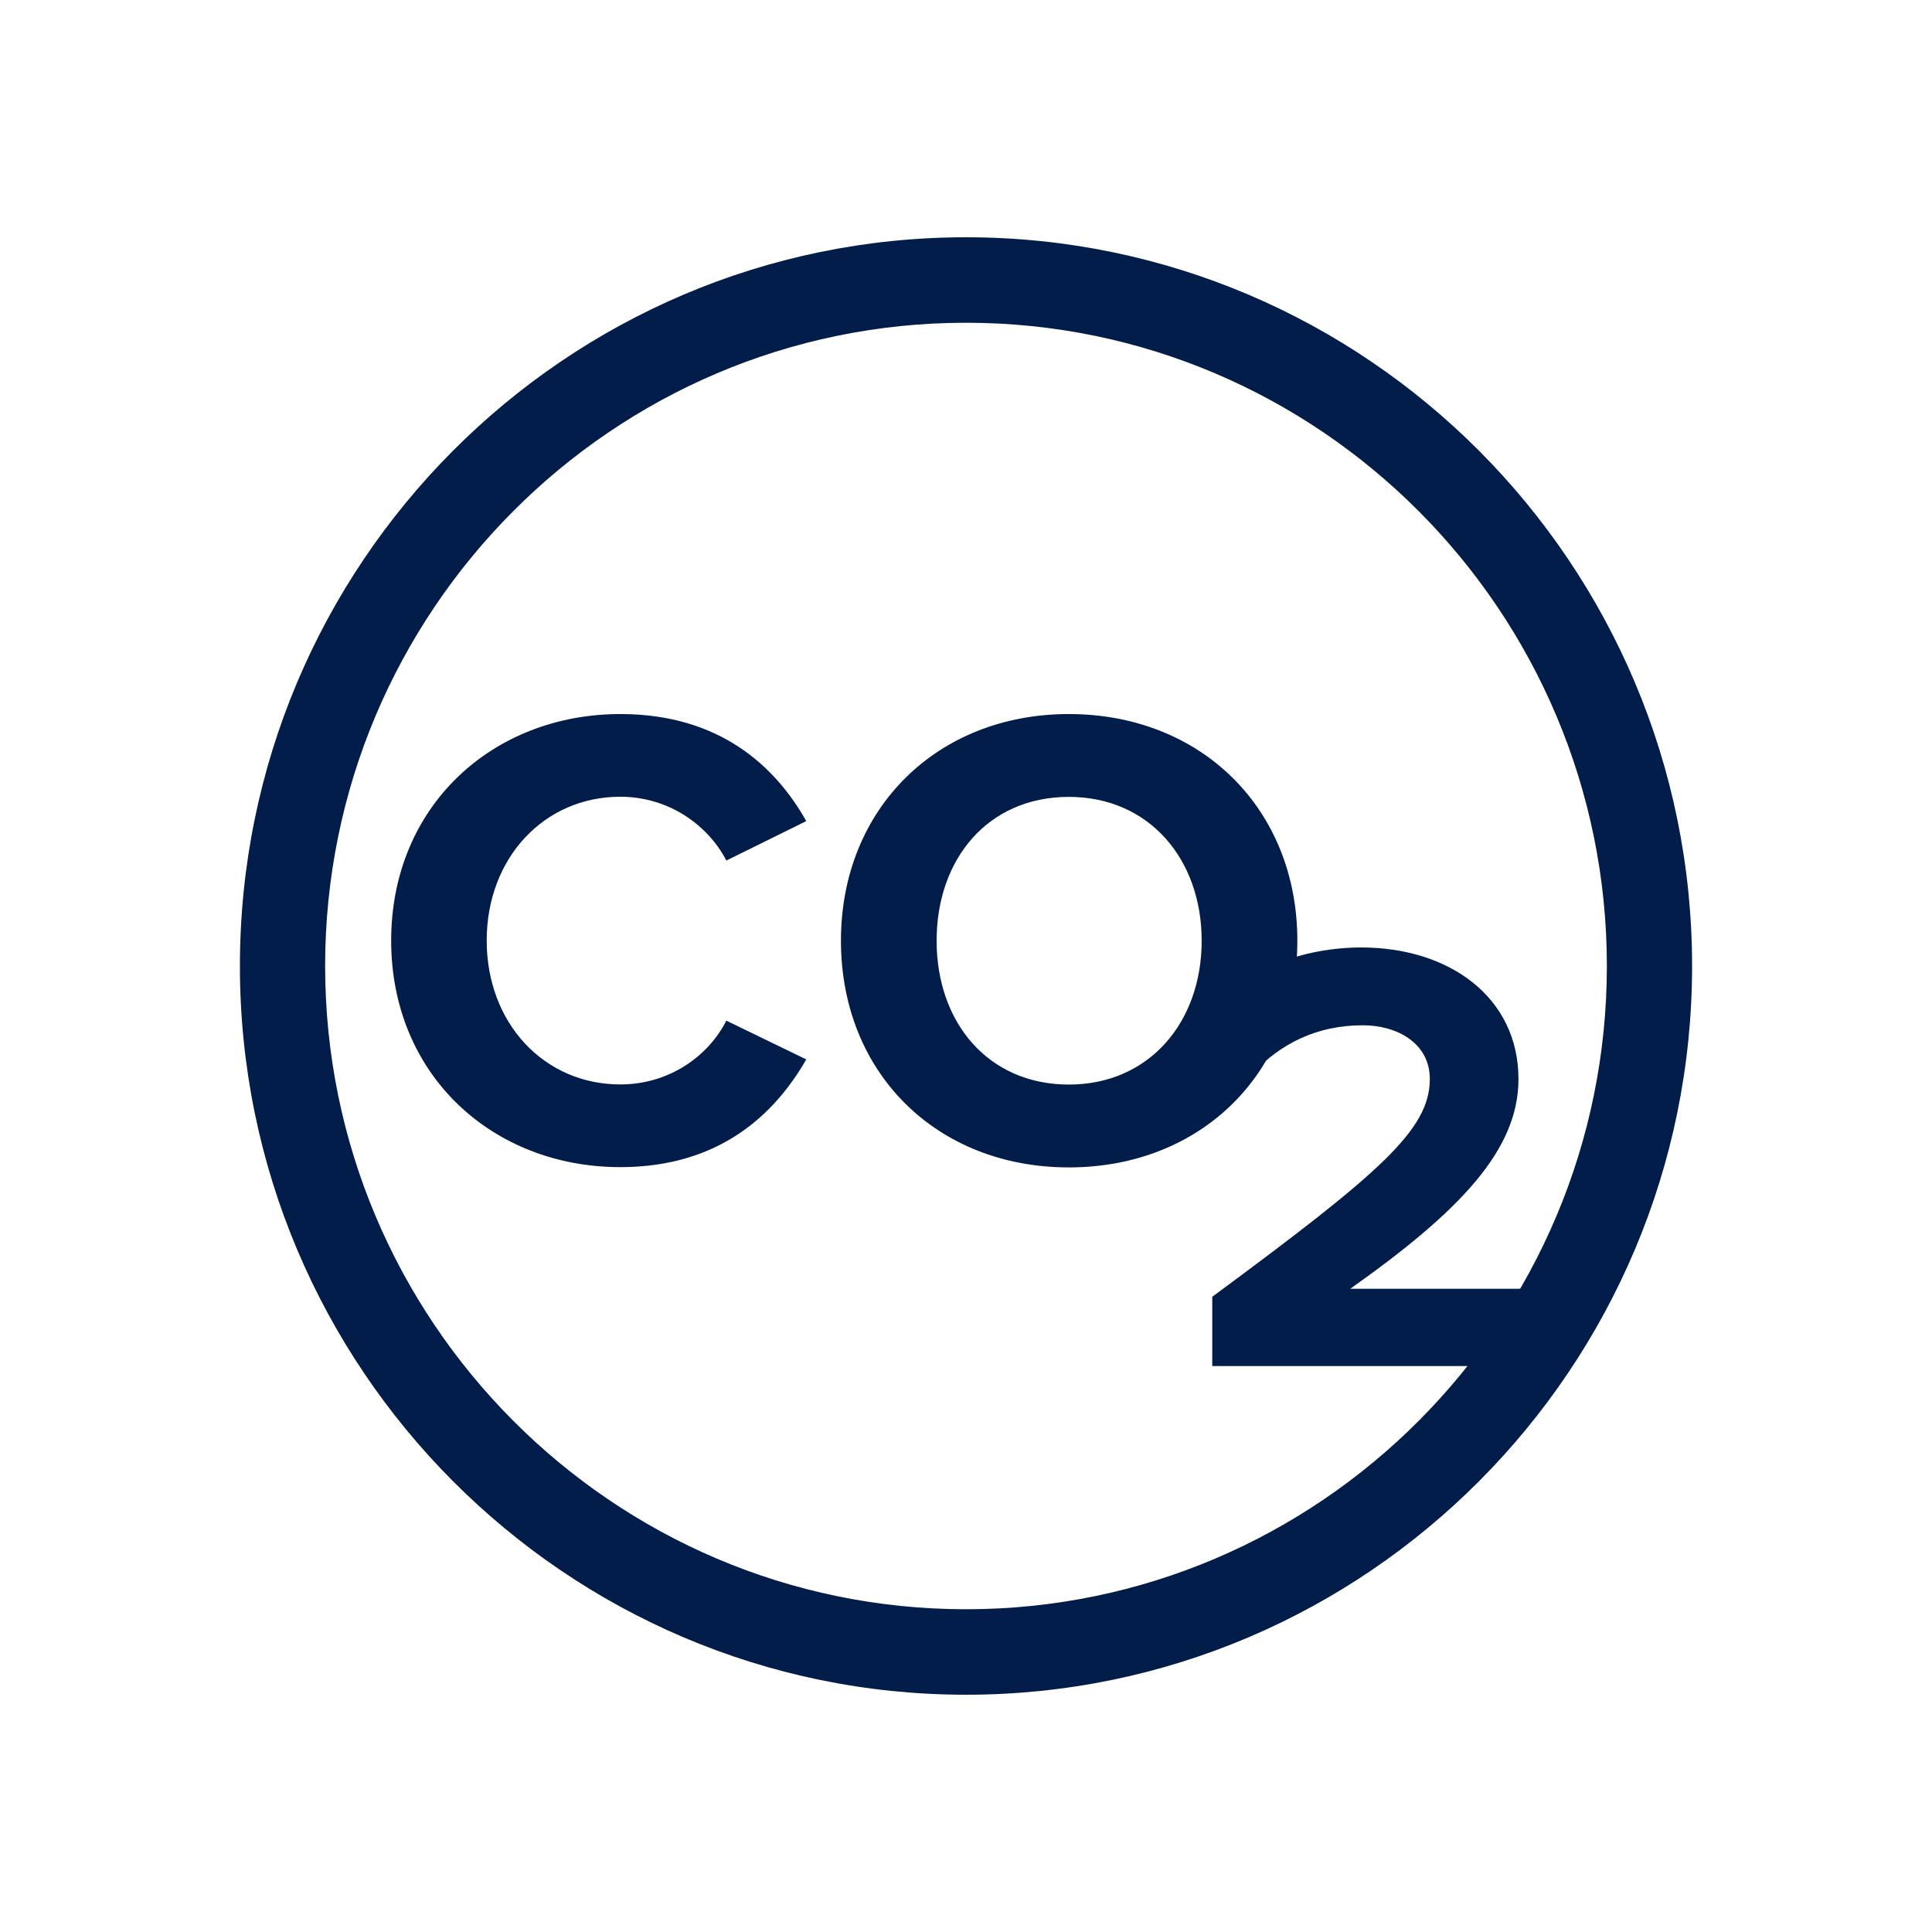
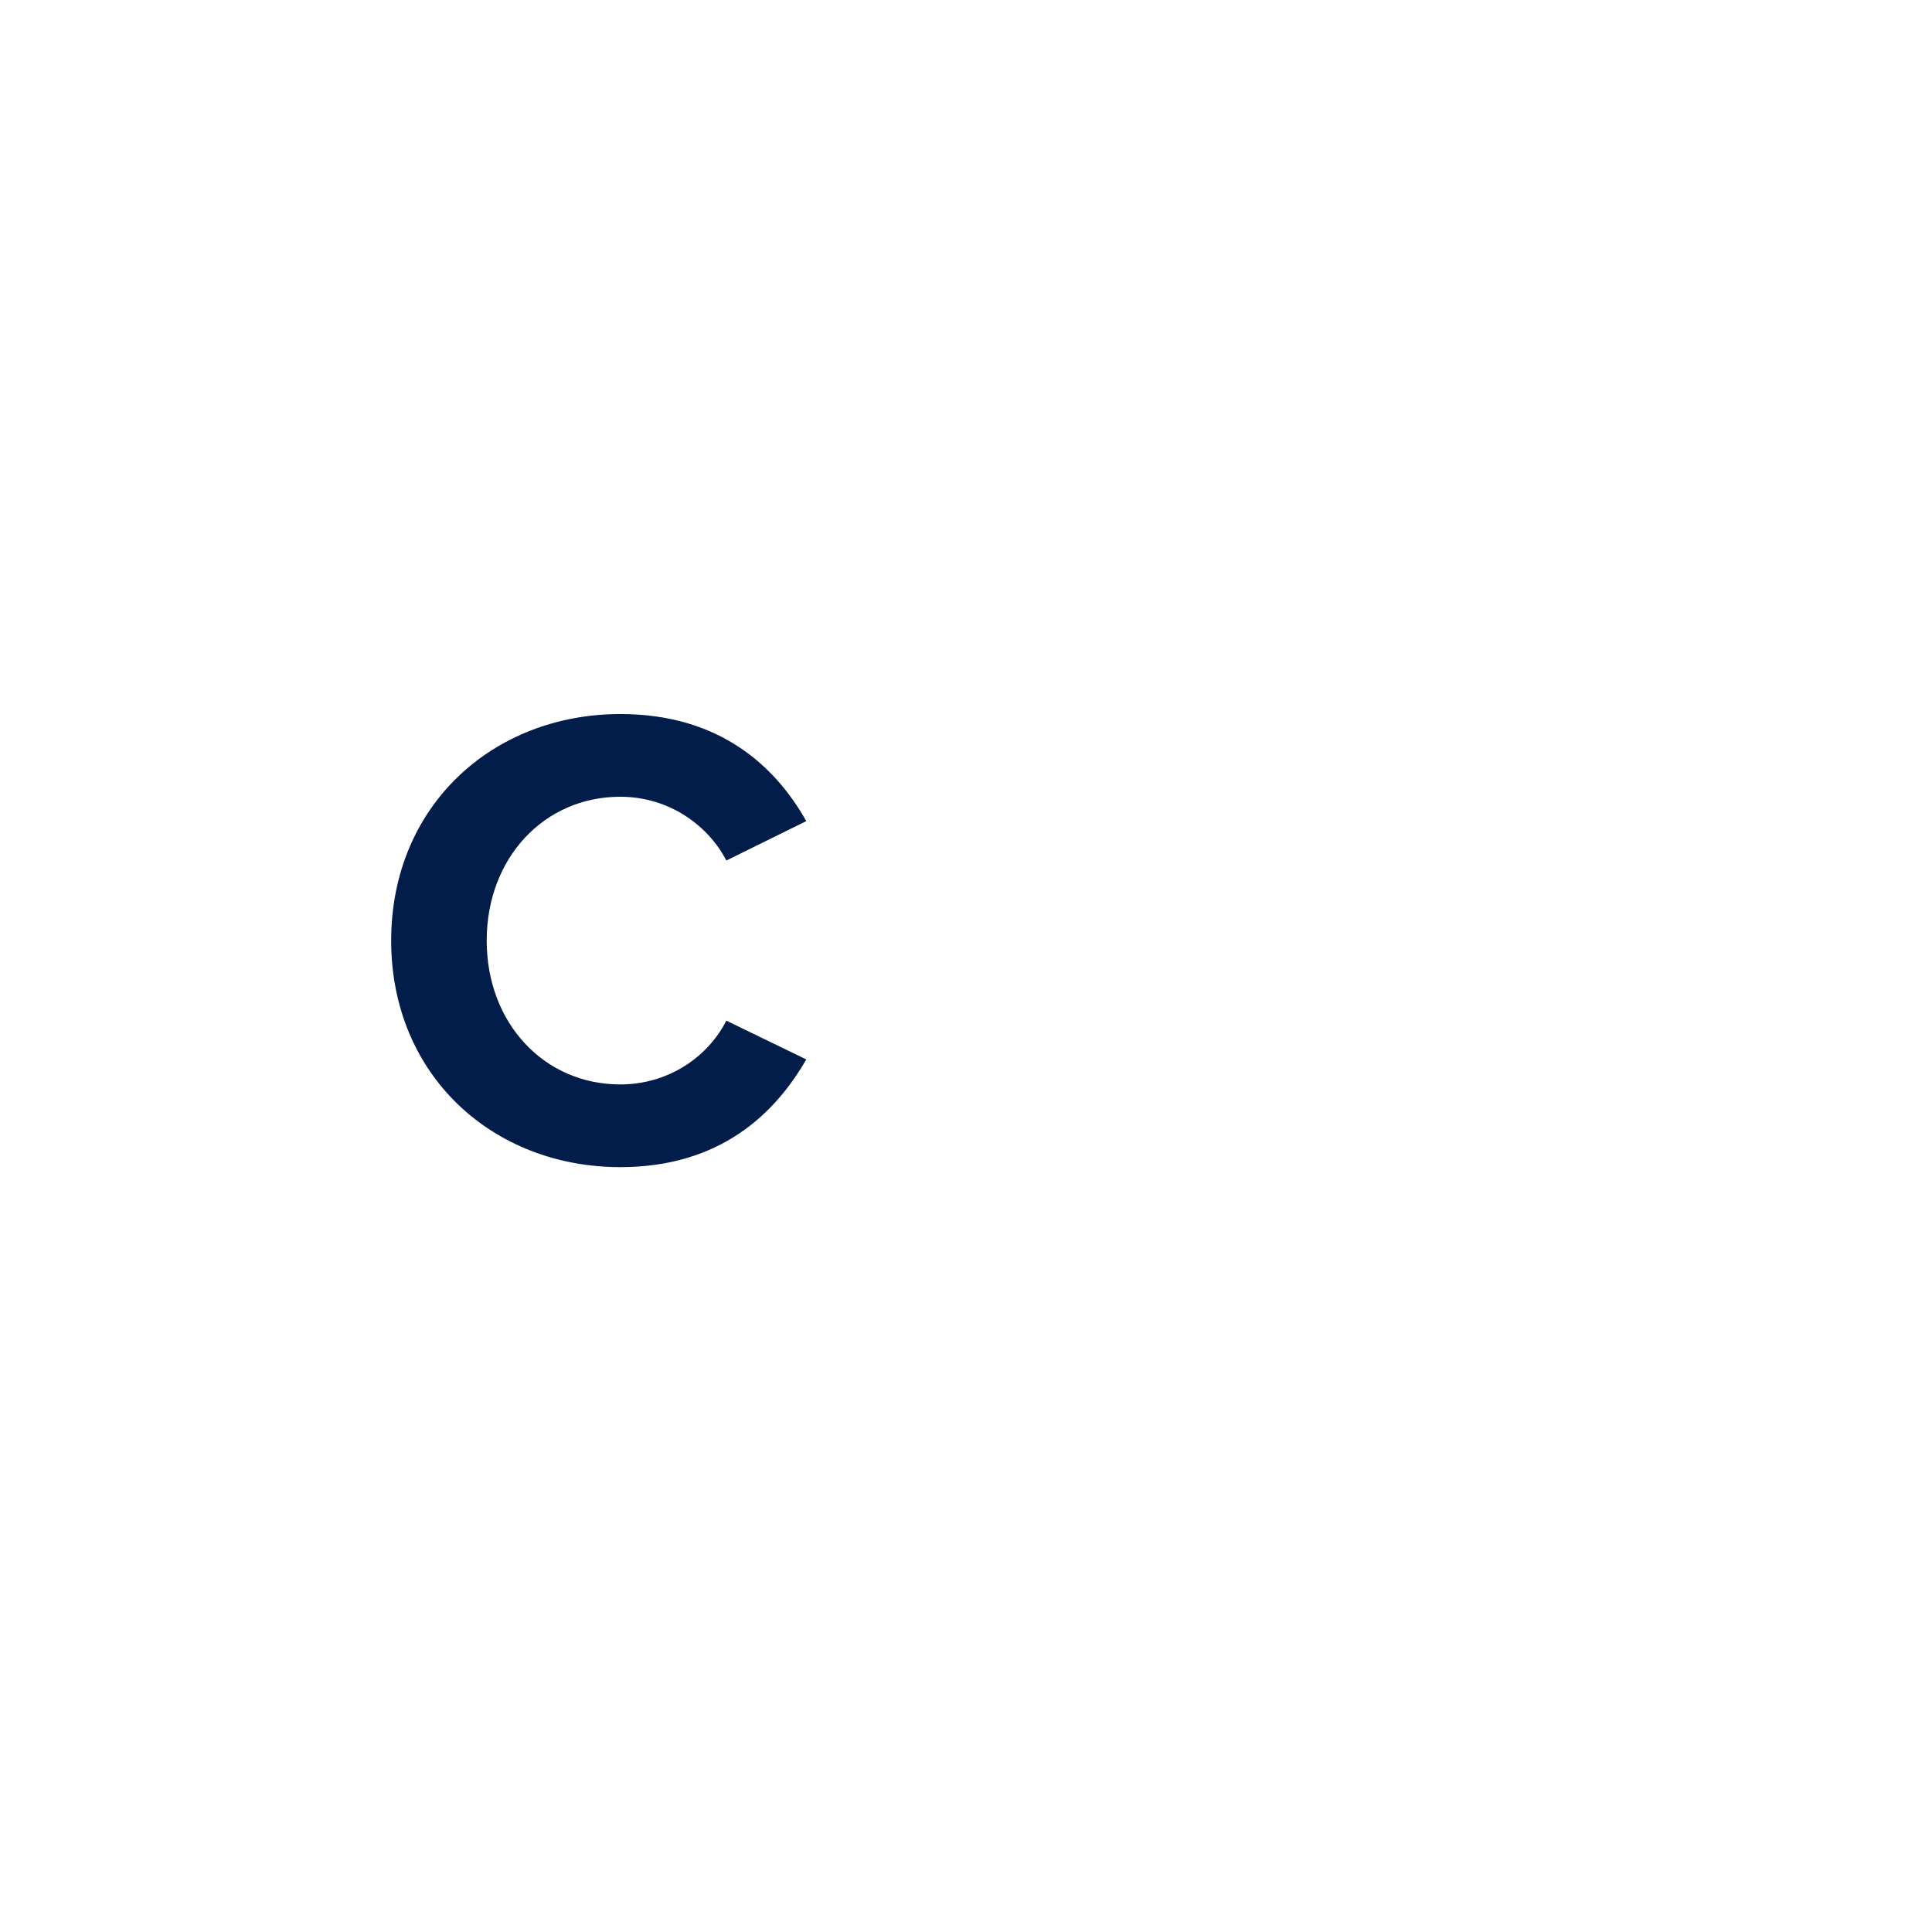
<svg xmlns="http://www.w3.org/2000/svg" id="iconen" viewBox="0 0 146 146">
  <defs>
    <style>
      .cls-1 {
        fill: #021d49;
        stroke-width: 0px;
      }
    </style>
  </defs>
-   <path class="cls-1" d="M73,128.07c-30.25,0-54.87-24.7-54.87-55.07s24.61-55.07,54.87-55.07,54.87,24.7,54.87,55.07-24.61,55.07-54.87,55.07ZM73,24.39c-26.71,0-48.43,21.81-48.43,48.61s21.73,48.61,48.43,48.61,48.43-21.81,48.43-48.61-21.73-48.61-48.43-48.61Z" />
  <g>
    <g>
      <path class="cls-1" d="M29.56,71.09c0-10.18,7.67-17.13,17.32-17.13,7.52,0,11.73,3.97,14.05,8.09l-6.04,2.98c-1.39-2.68-4.35-4.82-8.02-4.82-5.74,0-10.09,4.62-10.09,10.87s4.35,10.87,10.09,10.87c3.66,0,6.63-2.09,8.02-4.82l6.04,2.93c-2.37,4.12-6.53,8.14-14.05,8.14-9.65,0-17.32-6.95-17.32-17.13Z" />
-       <path class="cls-1" d="M80.77,53.96c9.99,0,17.27,7.15,17.27,17.13s-7.27,17.13-17.27,17.13-17.22-7.15-17.22-17.13,7.27-17.13,17.22-17.13ZM80.77,60.22c-6.09,0-9.99,4.67-9.99,10.87s3.91,10.87,9.99,10.87,10.04-4.72,10.04-10.87-3.96-10.87-10.04-10.87Z" />
    </g>
-     <path class="cls-1" d="M91.62,97.99c12.71-9.39,16.43-12.62,16.43-16.45,0-2.71-2.47-4.06-5.07-4.06-3.49,0-6.19,1.4-8.29,3.6l-3.77-4.39c3.03-3.5,7.64-5.09,11.96-5.09,6.61,0,11.87,3.74,11.87,9.95,0,5.33-4.38,9.95-12.71,15.84h12.94v5.84h-23.37v-5.23Z" />
  </g>
</svg>